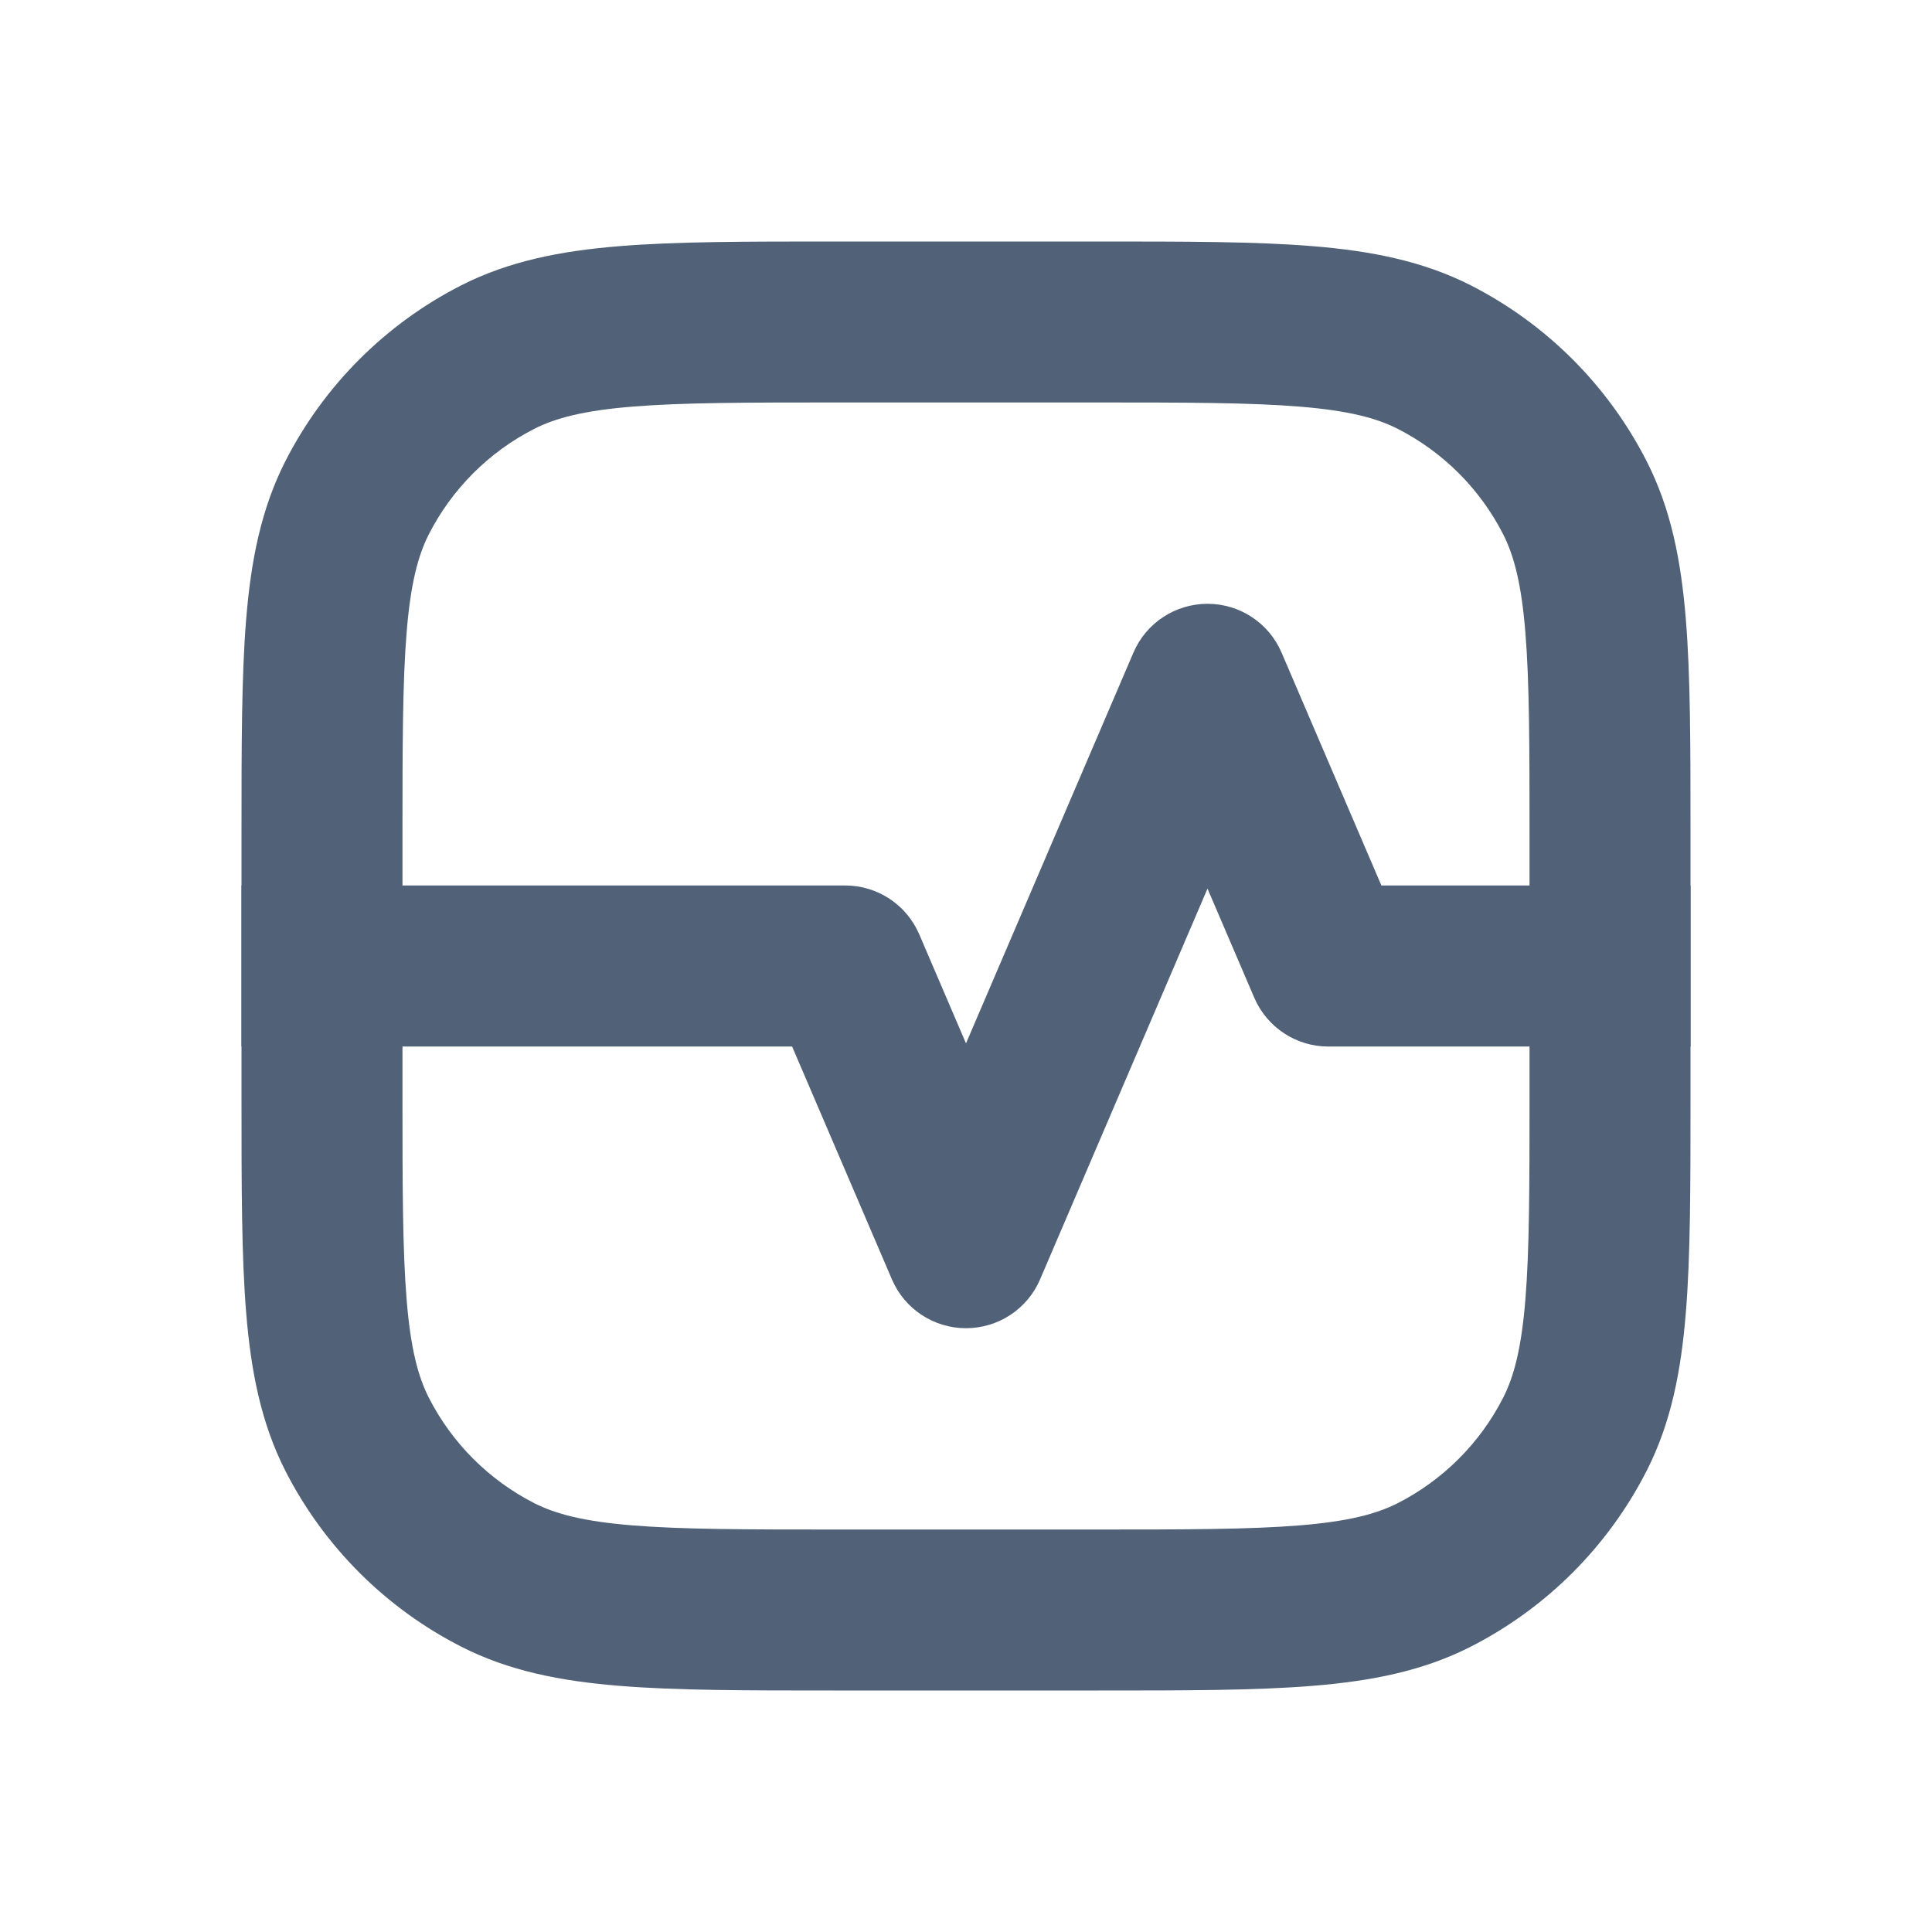
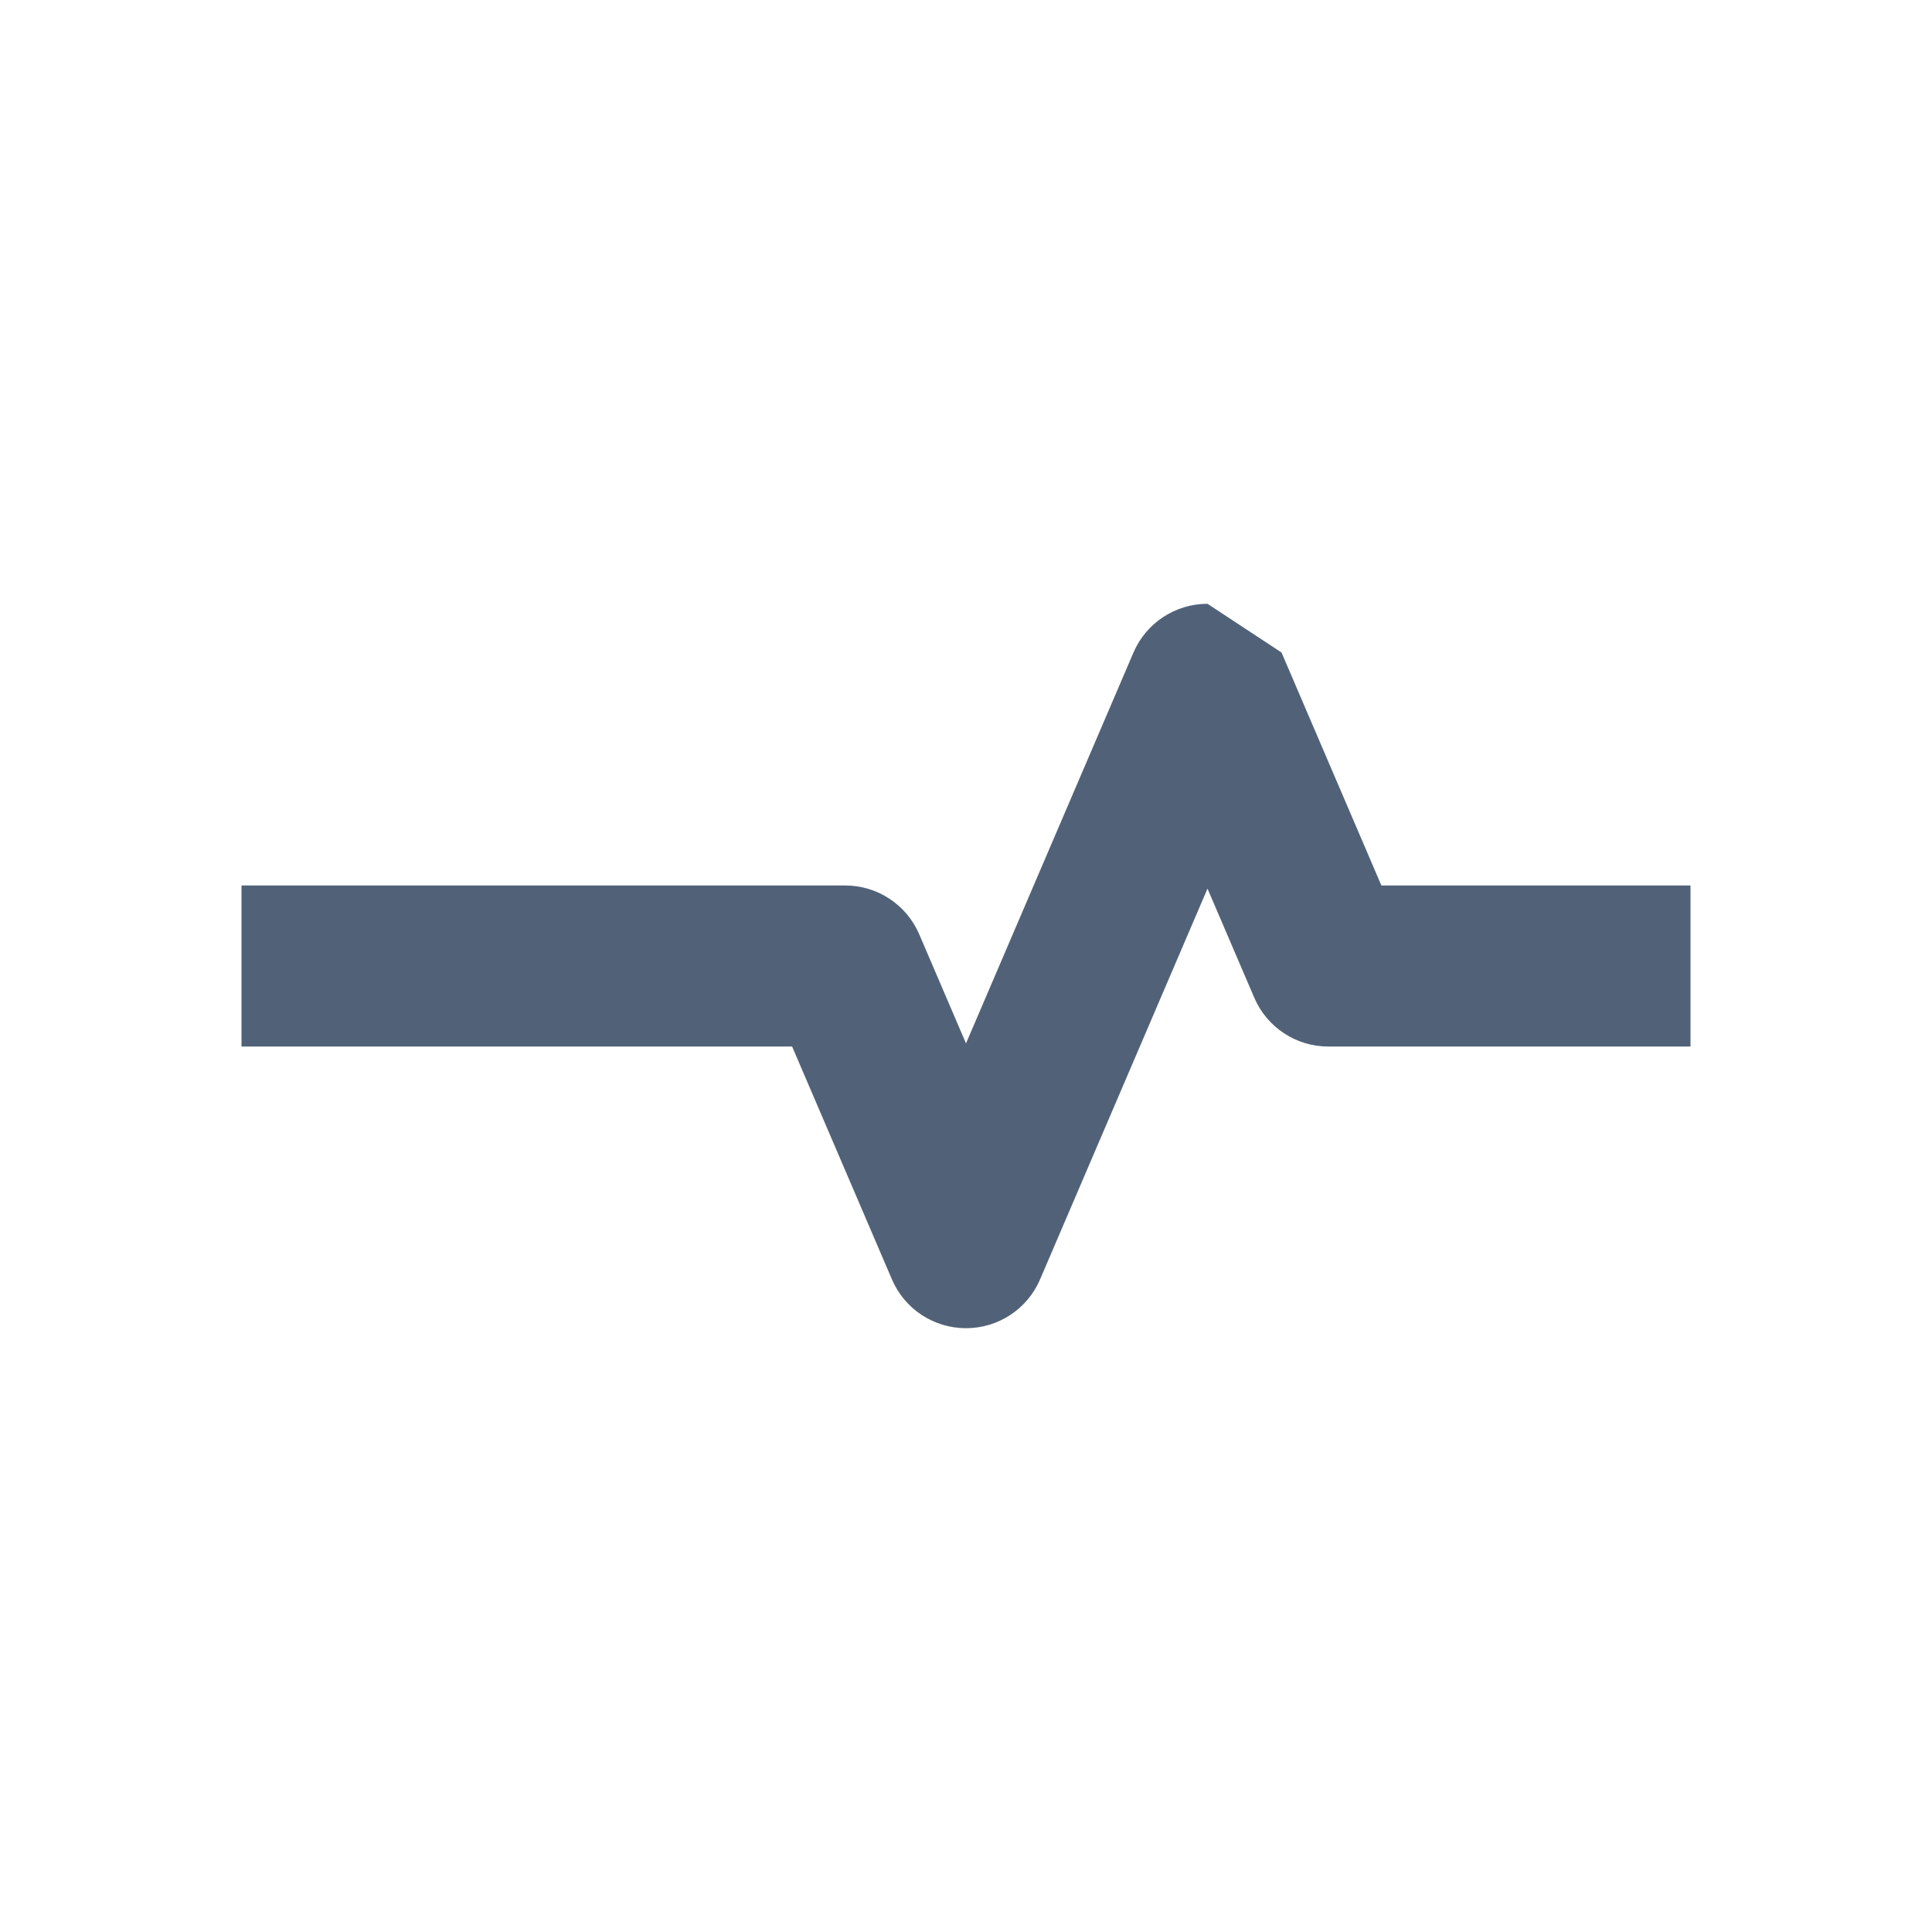
<svg xmlns="http://www.w3.org/2000/svg" width="19" height="19" viewBox="0 0 19 19" fill="none">
-   <path fill-rule="evenodd" clip-rule="evenodd" d="M11.875 5.938C11.558 5.938 11.272 6.126 11.147 6.417L9.5 10.261L9.04 9.188C8.915 8.897 8.629 8.708 8.312 8.708H2.375V10.292H7.79L8.772 12.583C8.897 12.874 9.183 13.062 9.5 13.062C9.817 13.062 10.103 12.874 10.228 12.583L11.875 8.739L12.335 9.812C12.46 10.103 12.746 10.292 13.062 10.292H16.625V8.708H13.585L12.603 6.417C12.478 6.126 12.192 5.938 11.875 5.938Z" fill="#516278" />
-   <path fill-rule="evenodd" clip-rule="evenodd" d="M8.199 2.375H10.801C11.659 2.375 12.351 2.375 12.911 2.421C13.488 2.468 13.995 2.568 14.464 2.806C15.209 3.186 15.814 3.791 16.194 4.536C16.433 5.005 16.532 5.512 16.579 6.089C16.625 6.649 16.625 7.341 16.625 8.199V10.801C16.625 11.659 16.625 12.351 16.579 12.911C16.532 13.488 16.433 13.995 16.194 14.464C15.814 15.209 15.209 15.814 14.464 16.194C13.995 16.433 13.488 16.532 12.911 16.579C12.351 16.625 11.659 16.625 10.801 16.625H8.199C7.341 16.625 6.649 16.625 6.089 16.579C5.512 16.532 5.005 16.433 4.536 16.194C3.791 15.814 3.186 15.209 2.806 14.464C2.568 13.995 2.468 13.488 2.421 12.911C2.375 12.351 2.375 11.659 2.375 10.801V8.199C2.375 7.341 2.375 6.649 2.421 6.089C2.468 5.512 2.568 5.005 2.806 4.536C3.186 3.791 3.791 3.186 4.536 2.806C5.005 2.568 5.512 2.468 6.089 2.421C6.649 2.375 7.341 2.375 8.199 2.375ZM6.218 3.999C5.739 4.038 5.464 4.111 5.255 4.217C4.808 4.445 4.445 4.808 4.217 5.255C4.111 5.464 4.038 5.739 3.999 6.218C3.959 6.706 3.958 7.334 3.958 8.233V10.767C3.958 11.666 3.959 12.294 3.999 12.782C4.038 13.261 4.111 13.536 4.217 13.745C4.445 14.192 4.808 14.555 5.255 14.783C5.464 14.889 5.739 14.962 6.218 15.001C6.706 15.041 7.334 15.042 8.233 15.042H10.767C11.666 15.042 12.294 15.041 12.782 15.001C13.261 14.962 13.536 14.889 13.745 14.783C14.192 14.555 14.555 14.192 14.783 13.745C14.889 13.536 14.962 13.261 15.001 12.782C15.041 12.294 15.042 11.666 15.042 10.767V8.233C15.042 7.334 15.041 6.706 15.001 6.218C14.962 5.739 14.889 5.464 14.783 5.255C14.555 4.808 14.192 4.445 13.745 4.217C13.536 4.111 13.261 4.038 12.782 3.999C12.294 3.959 11.666 3.958 10.767 3.958H8.233C7.334 3.958 6.706 3.959 6.218 3.999Z" fill="#516278" />
+   <path fill-rule="evenodd" clip-rule="evenodd" d="M11.875 5.938C11.558 5.938 11.272 6.126 11.147 6.417L9.5 10.261L9.04 9.188C8.915 8.897 8.629 8.708 8.312 8.708H2.375V10.292H7.79L8.772 12.583C8.897 12.874 9.183 13.062 9.5 13.062C9.817 13.062 10.103 12.874 10.228 12.583L11.875 8.739L12.335 9.812C12.46 10.103 12.746 10.292 13.062 10.292H16.625V8.708H13.585L12.603 6.417Z" fill="#516278" />
</svg>